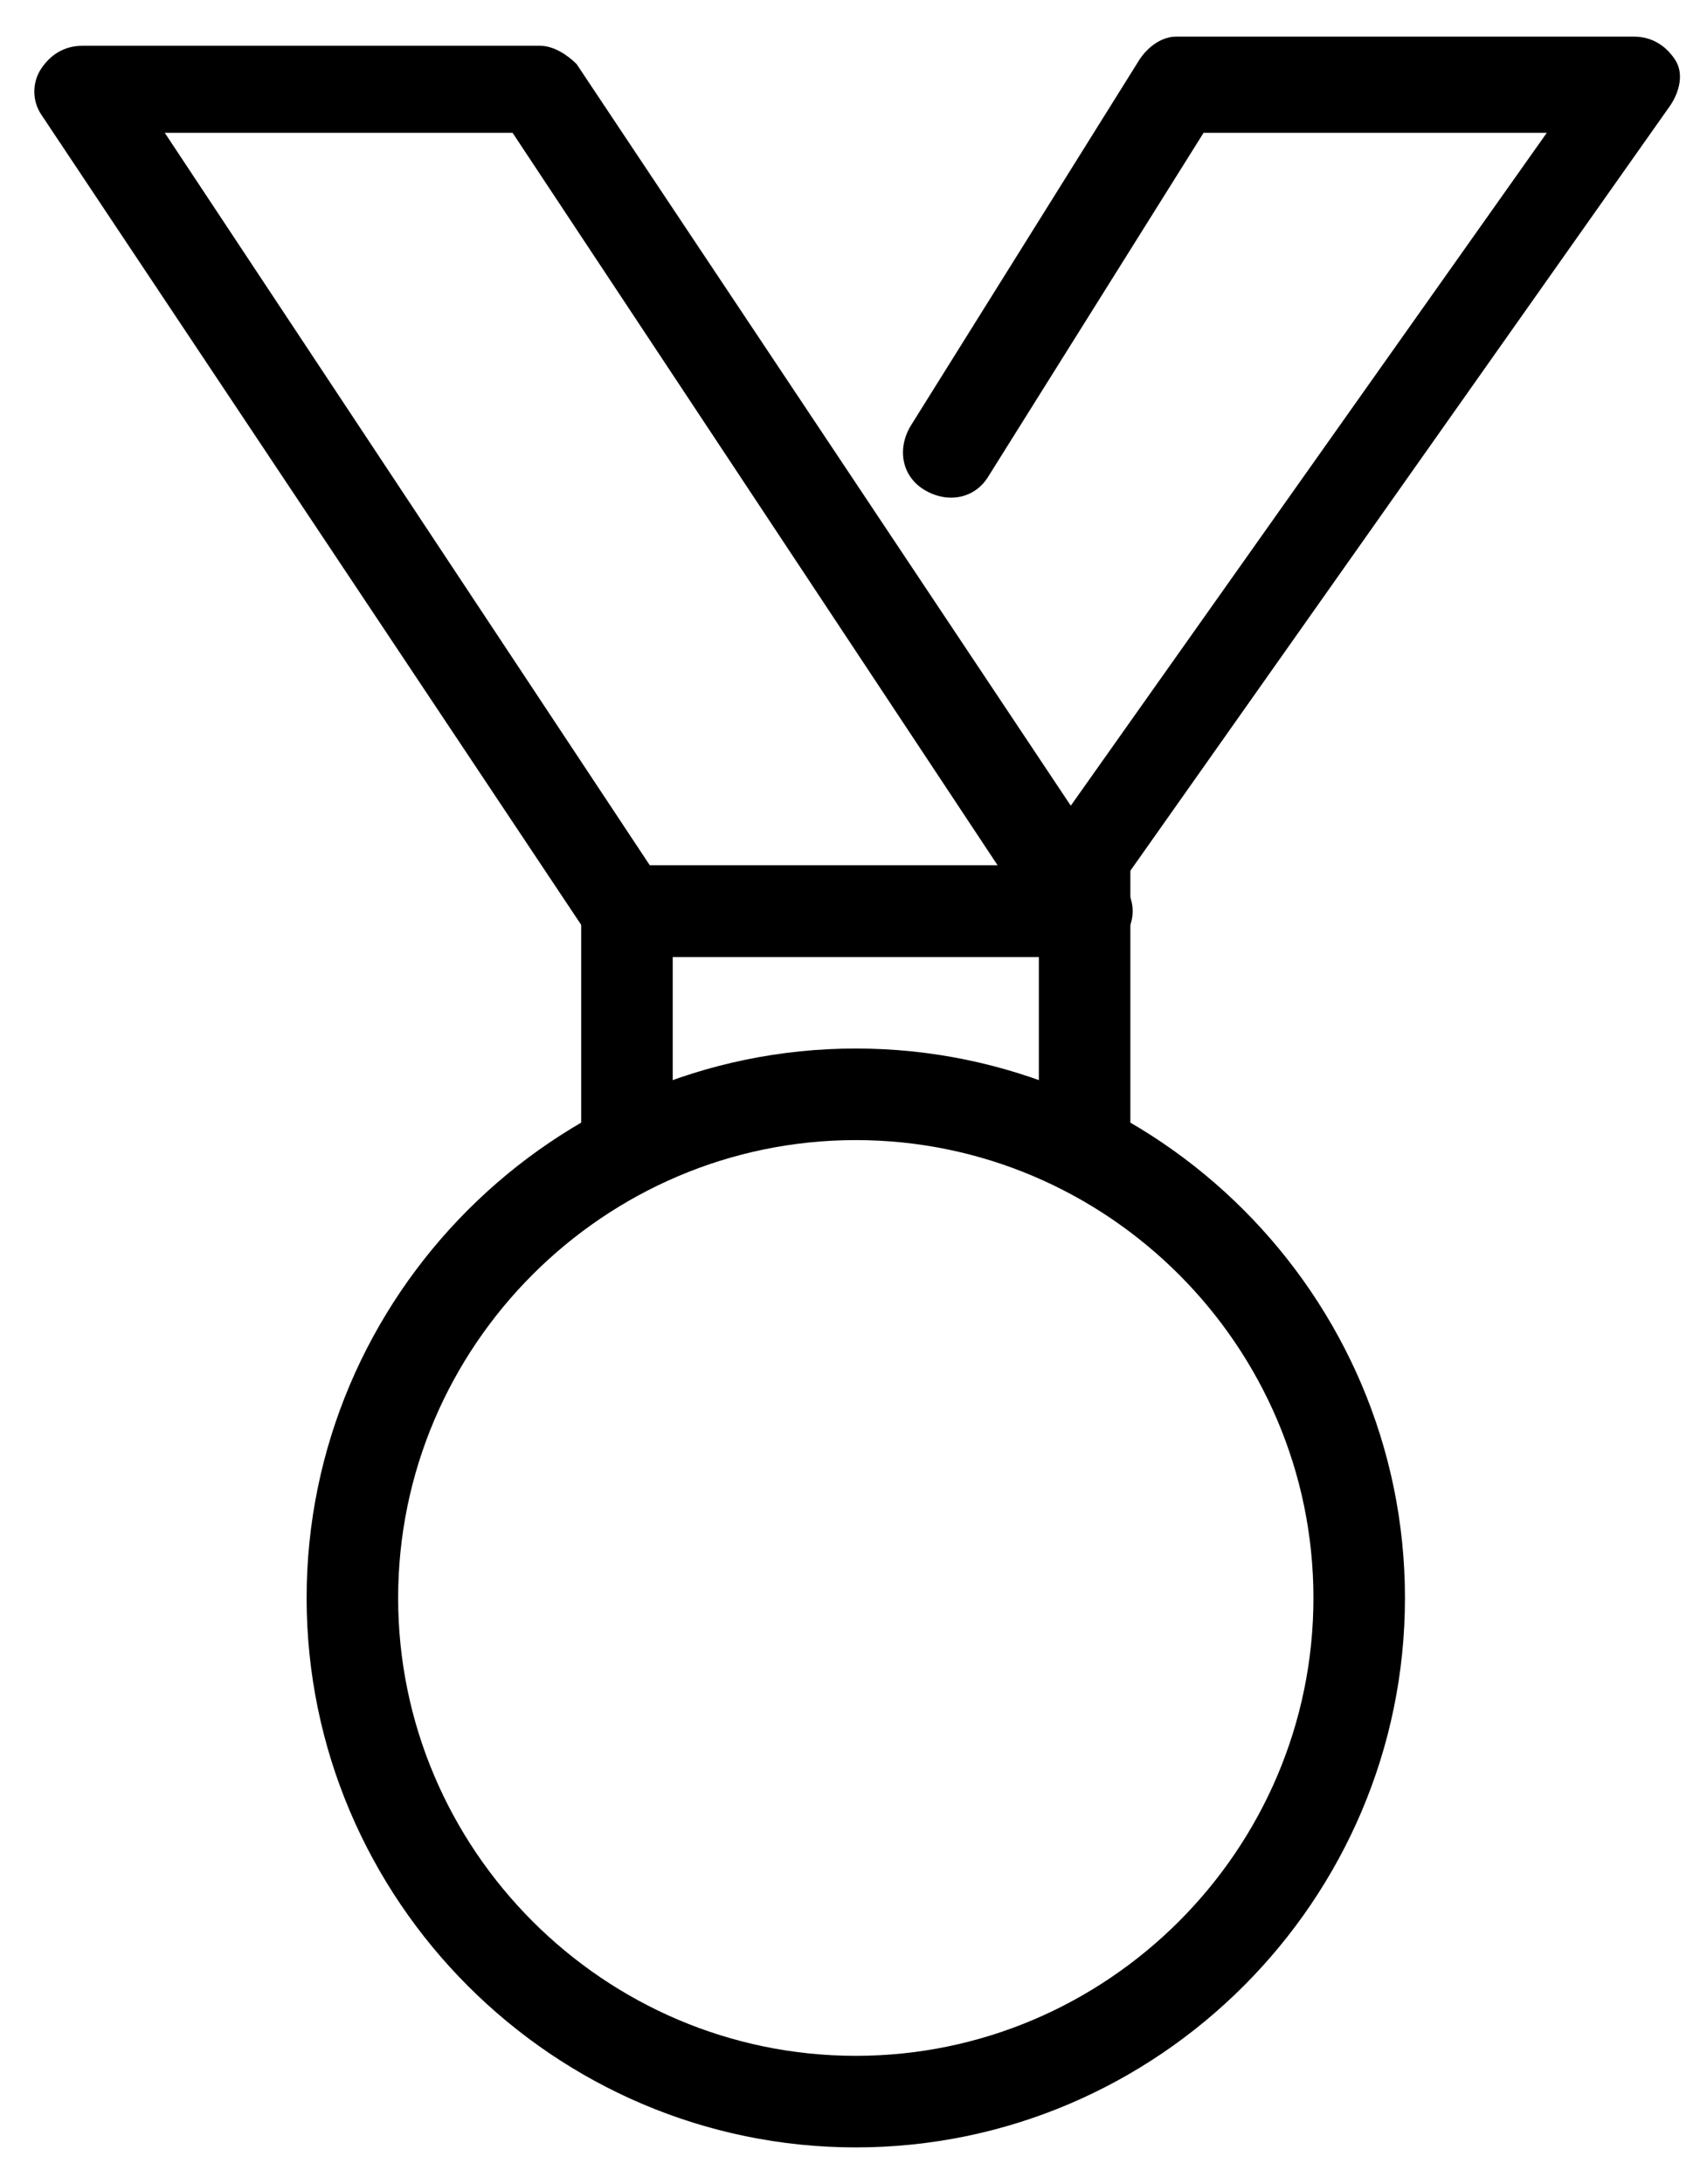
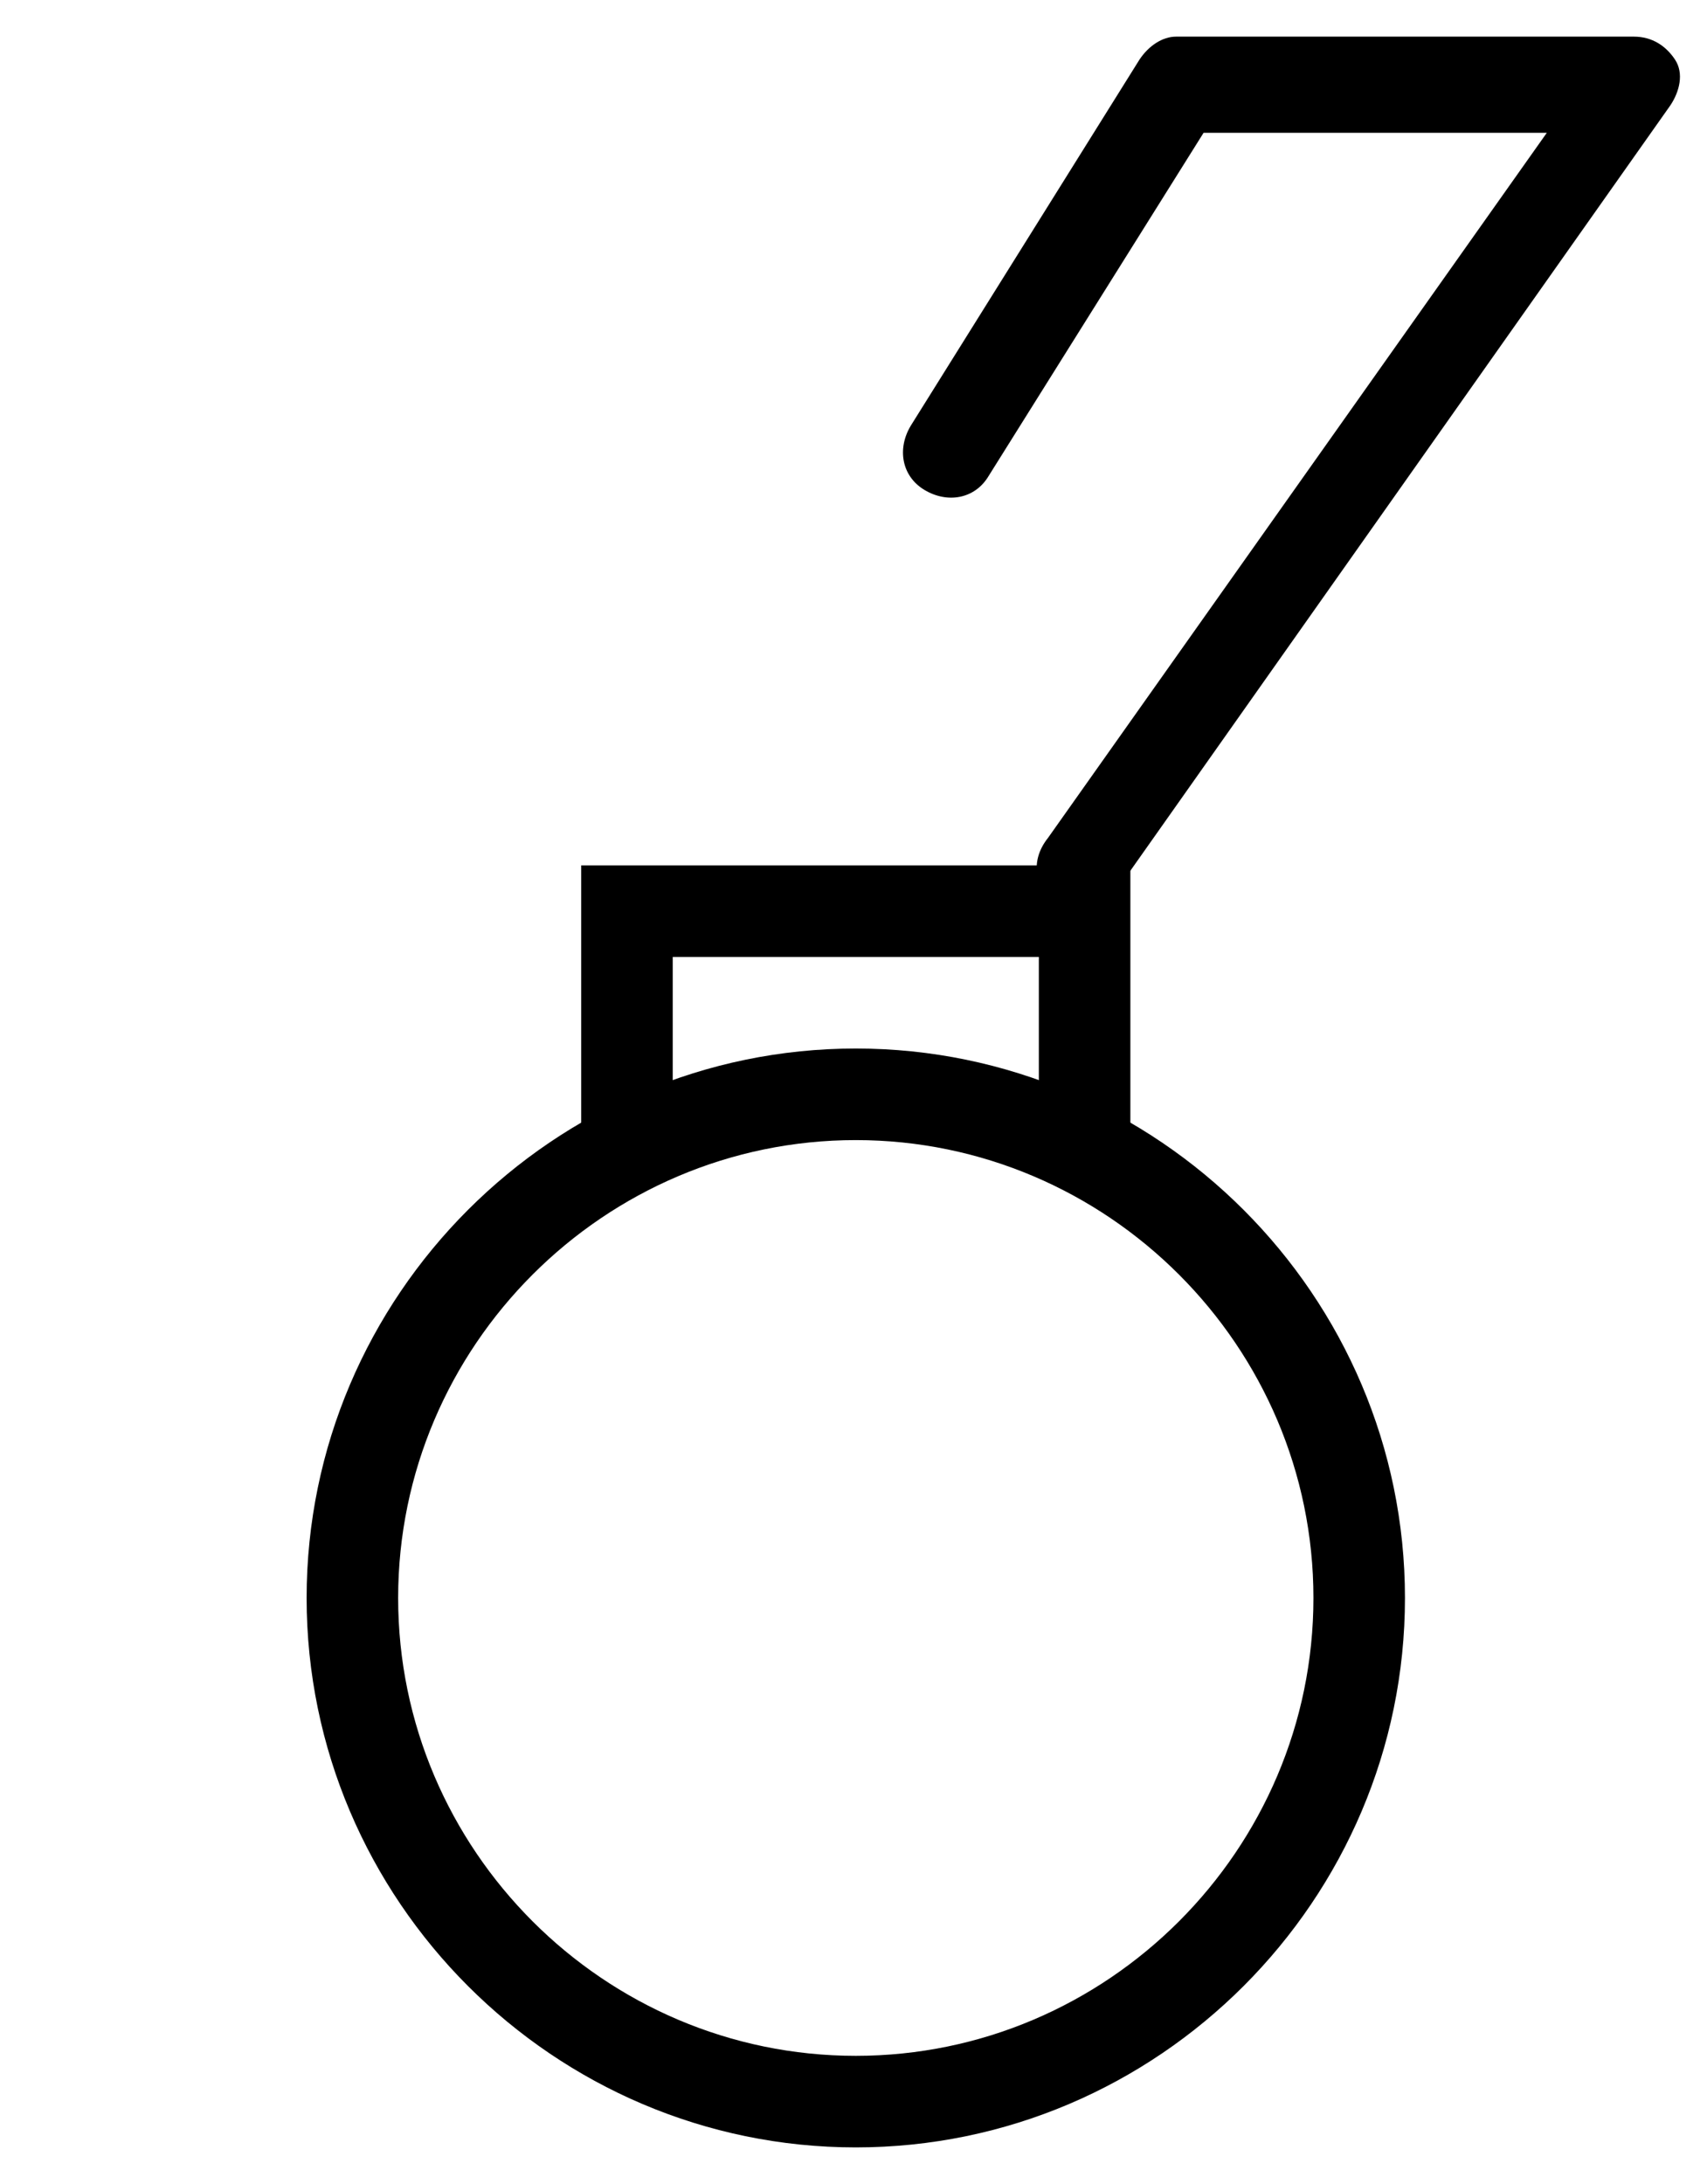
<svg xmlns="http://www.w3.org/2000/svg" id="icons" x="0px" y="0px" viewBox="0 0 37.3 47.7" xml:space="preserve">
  <g>
    <g>
      <path d="M18.7,46.9c-6.6,0-12-5.4-12-12s5.4-12,12-12s12,5.4,12,12S25.3,46.9,18.7,46.9z M18.7,24.9c-5.5,0-10,4.5-10,10   s4.5,10,10,10s10-4.5,10-10S24.2,24.9,18.7,24.9z" />
    </g>
    <g>
      <polygon points="24.7,24.9 22.7,24.9 22.7,20.9 14.7,20.9 14.7,24.9 12.7,24.9 12.7,18.9 24.7,18.9   " />
    </g>
    <g>
-       <path d="M23.7,20.9h-10c-0.3,0-0.6-0.2-0.8-0.4l-12-18c-0.2-0.3-0.2-0.7,0-1S1.4,1,1.8,1h10c0.3,0,0.6,0.2,0.8,0.4l12,18   c0.2,0.3,0.2,0.7,0,1C24.4,20.7,24.1,20.9,23.7,20.9z M14.2,18.9h7.6l-10.6-16H3.6L14.2,18.9z" />
-     </g>
+       </g>
    <g>
      <path d="M23.7,19.9c-0.2,0-0.4-0.1-0.6-0.2c-0.5-0.3-0.6-0.9-0.2-1.4L33.8,2.9h-7.5l-4.7,7.5c-0.3,0.5-0.9,0.6-1.4,0.3   s-0.6-0.9-0.3-1.4l5-8c0.2-0.3,0.5-0.5,0.8-0.5h10c0.4,0,0.7,0.2,0.9,0.5c0.2,0.3,0.1,0.7-0.1,1l-12,17   C24.3,19.8,24,19.9,23.7,19.9z" />
    </g>
  </g>
</svg>